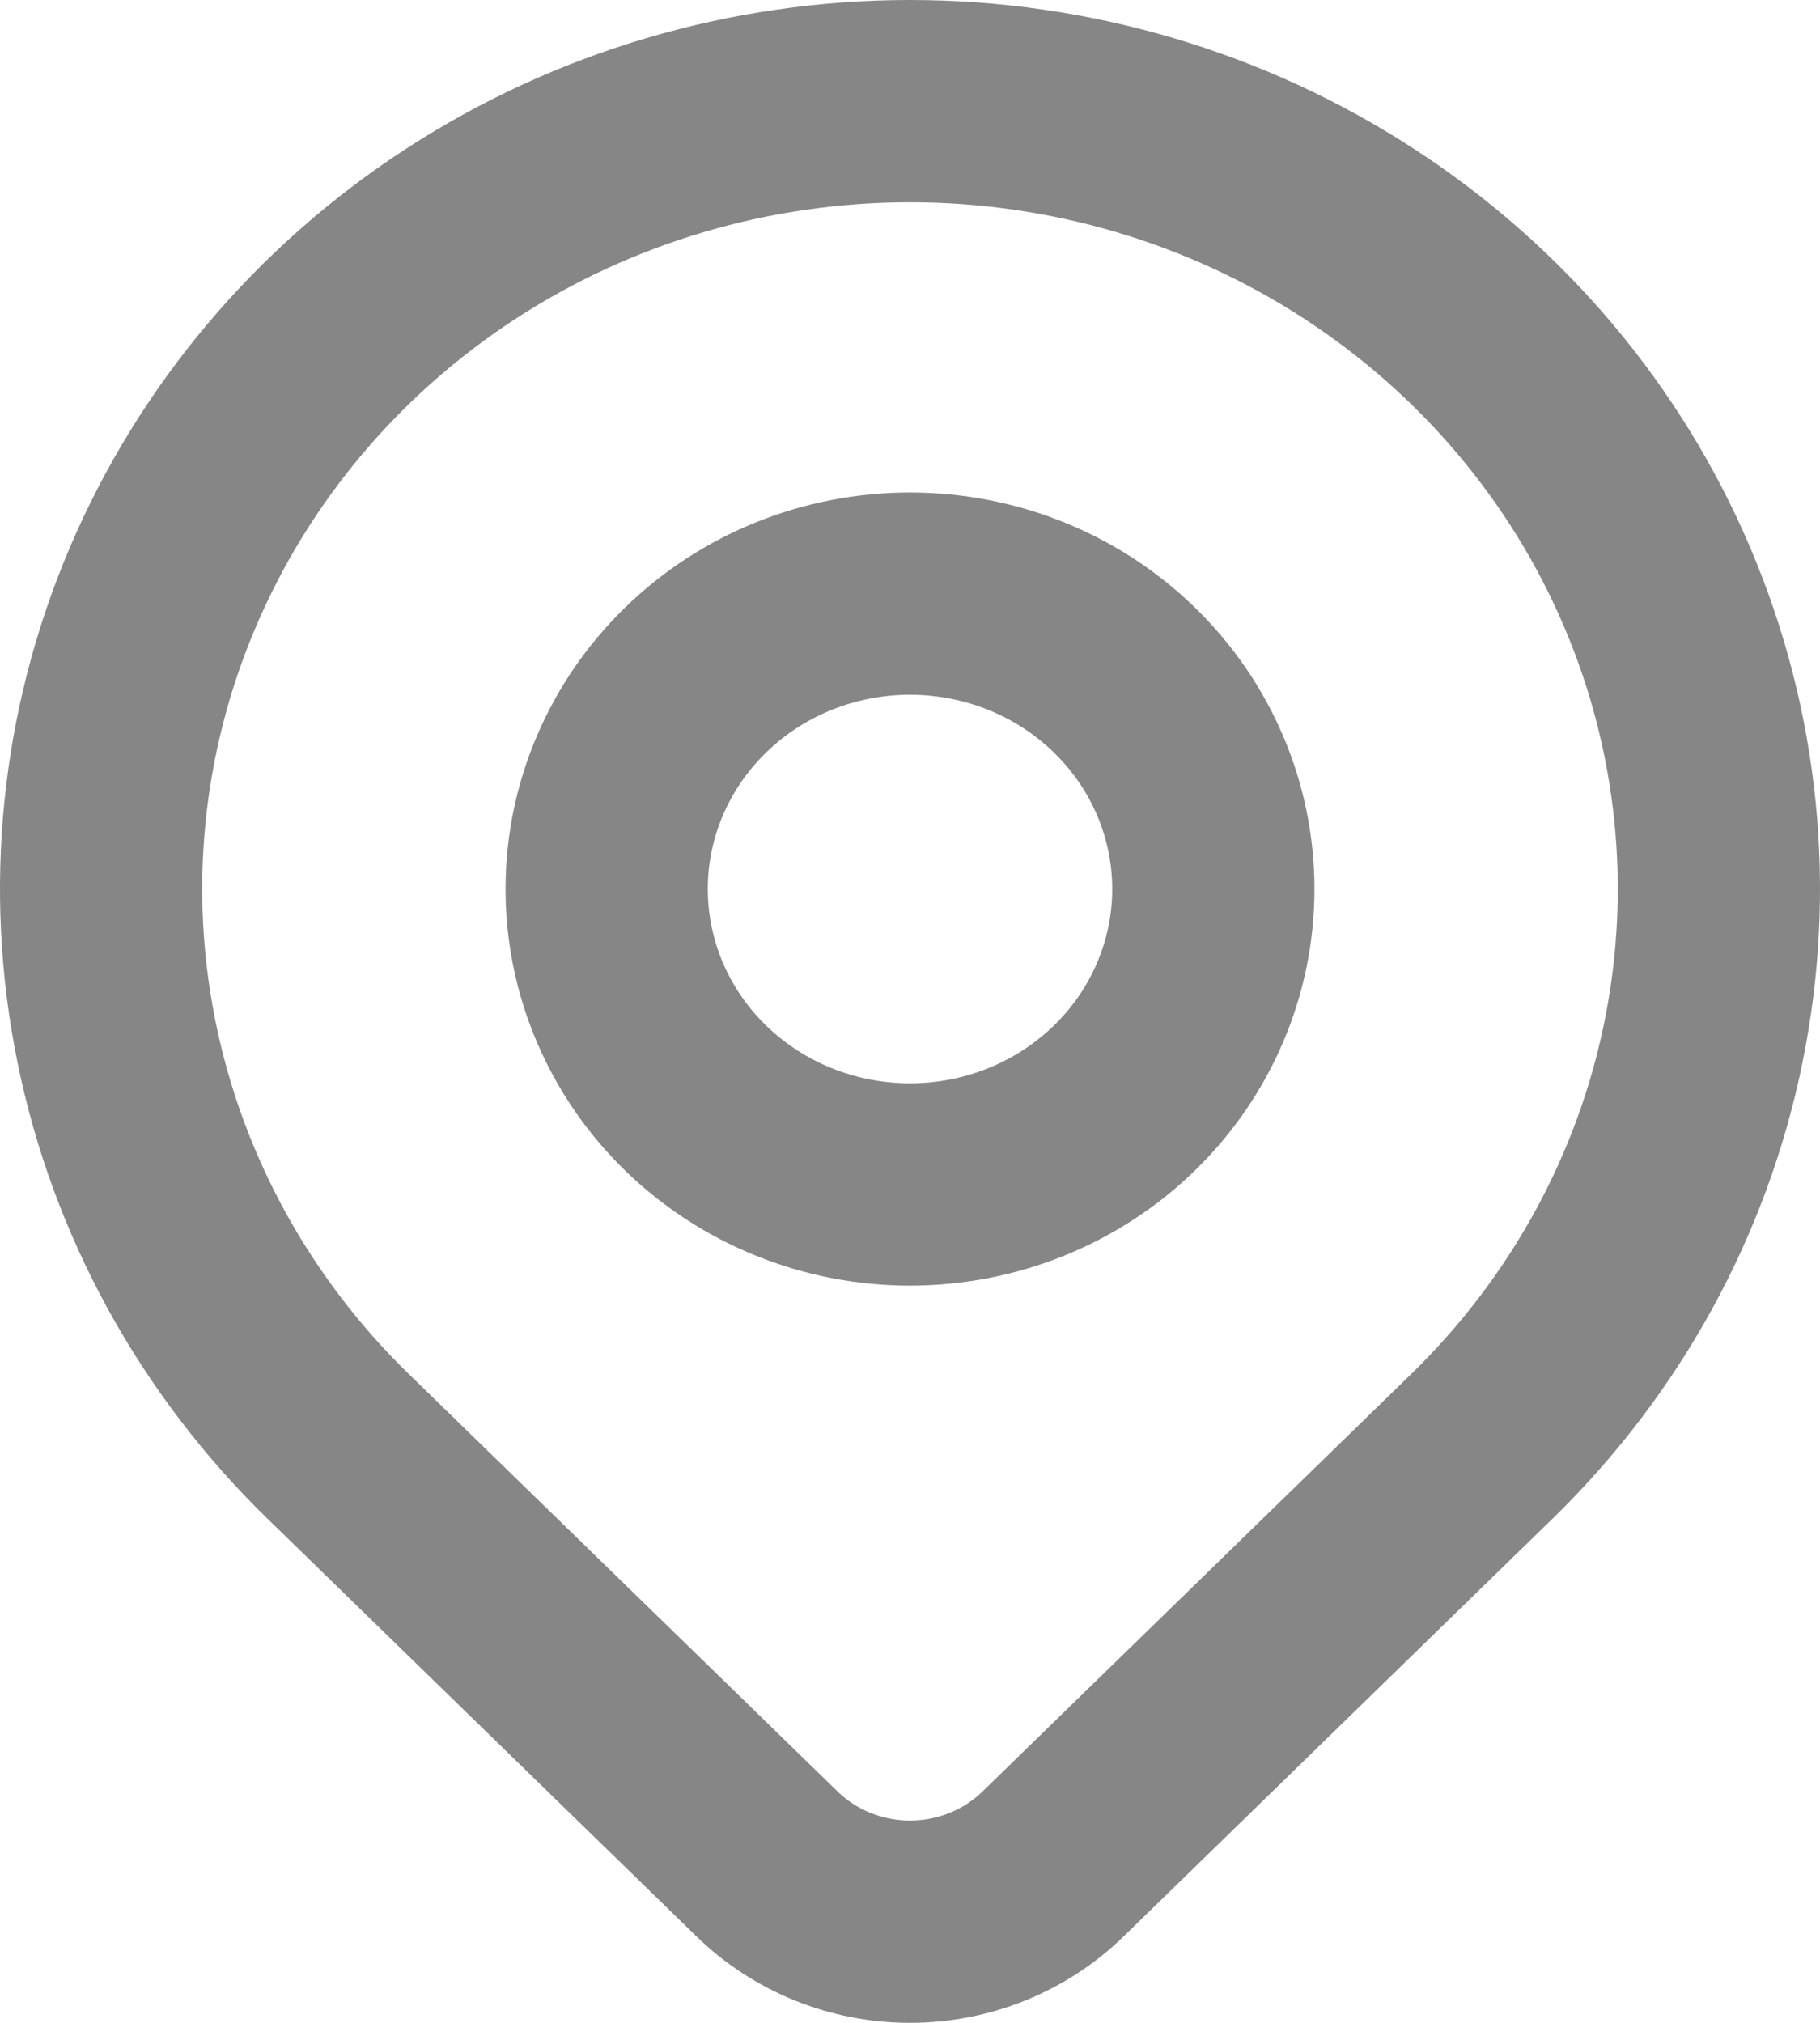
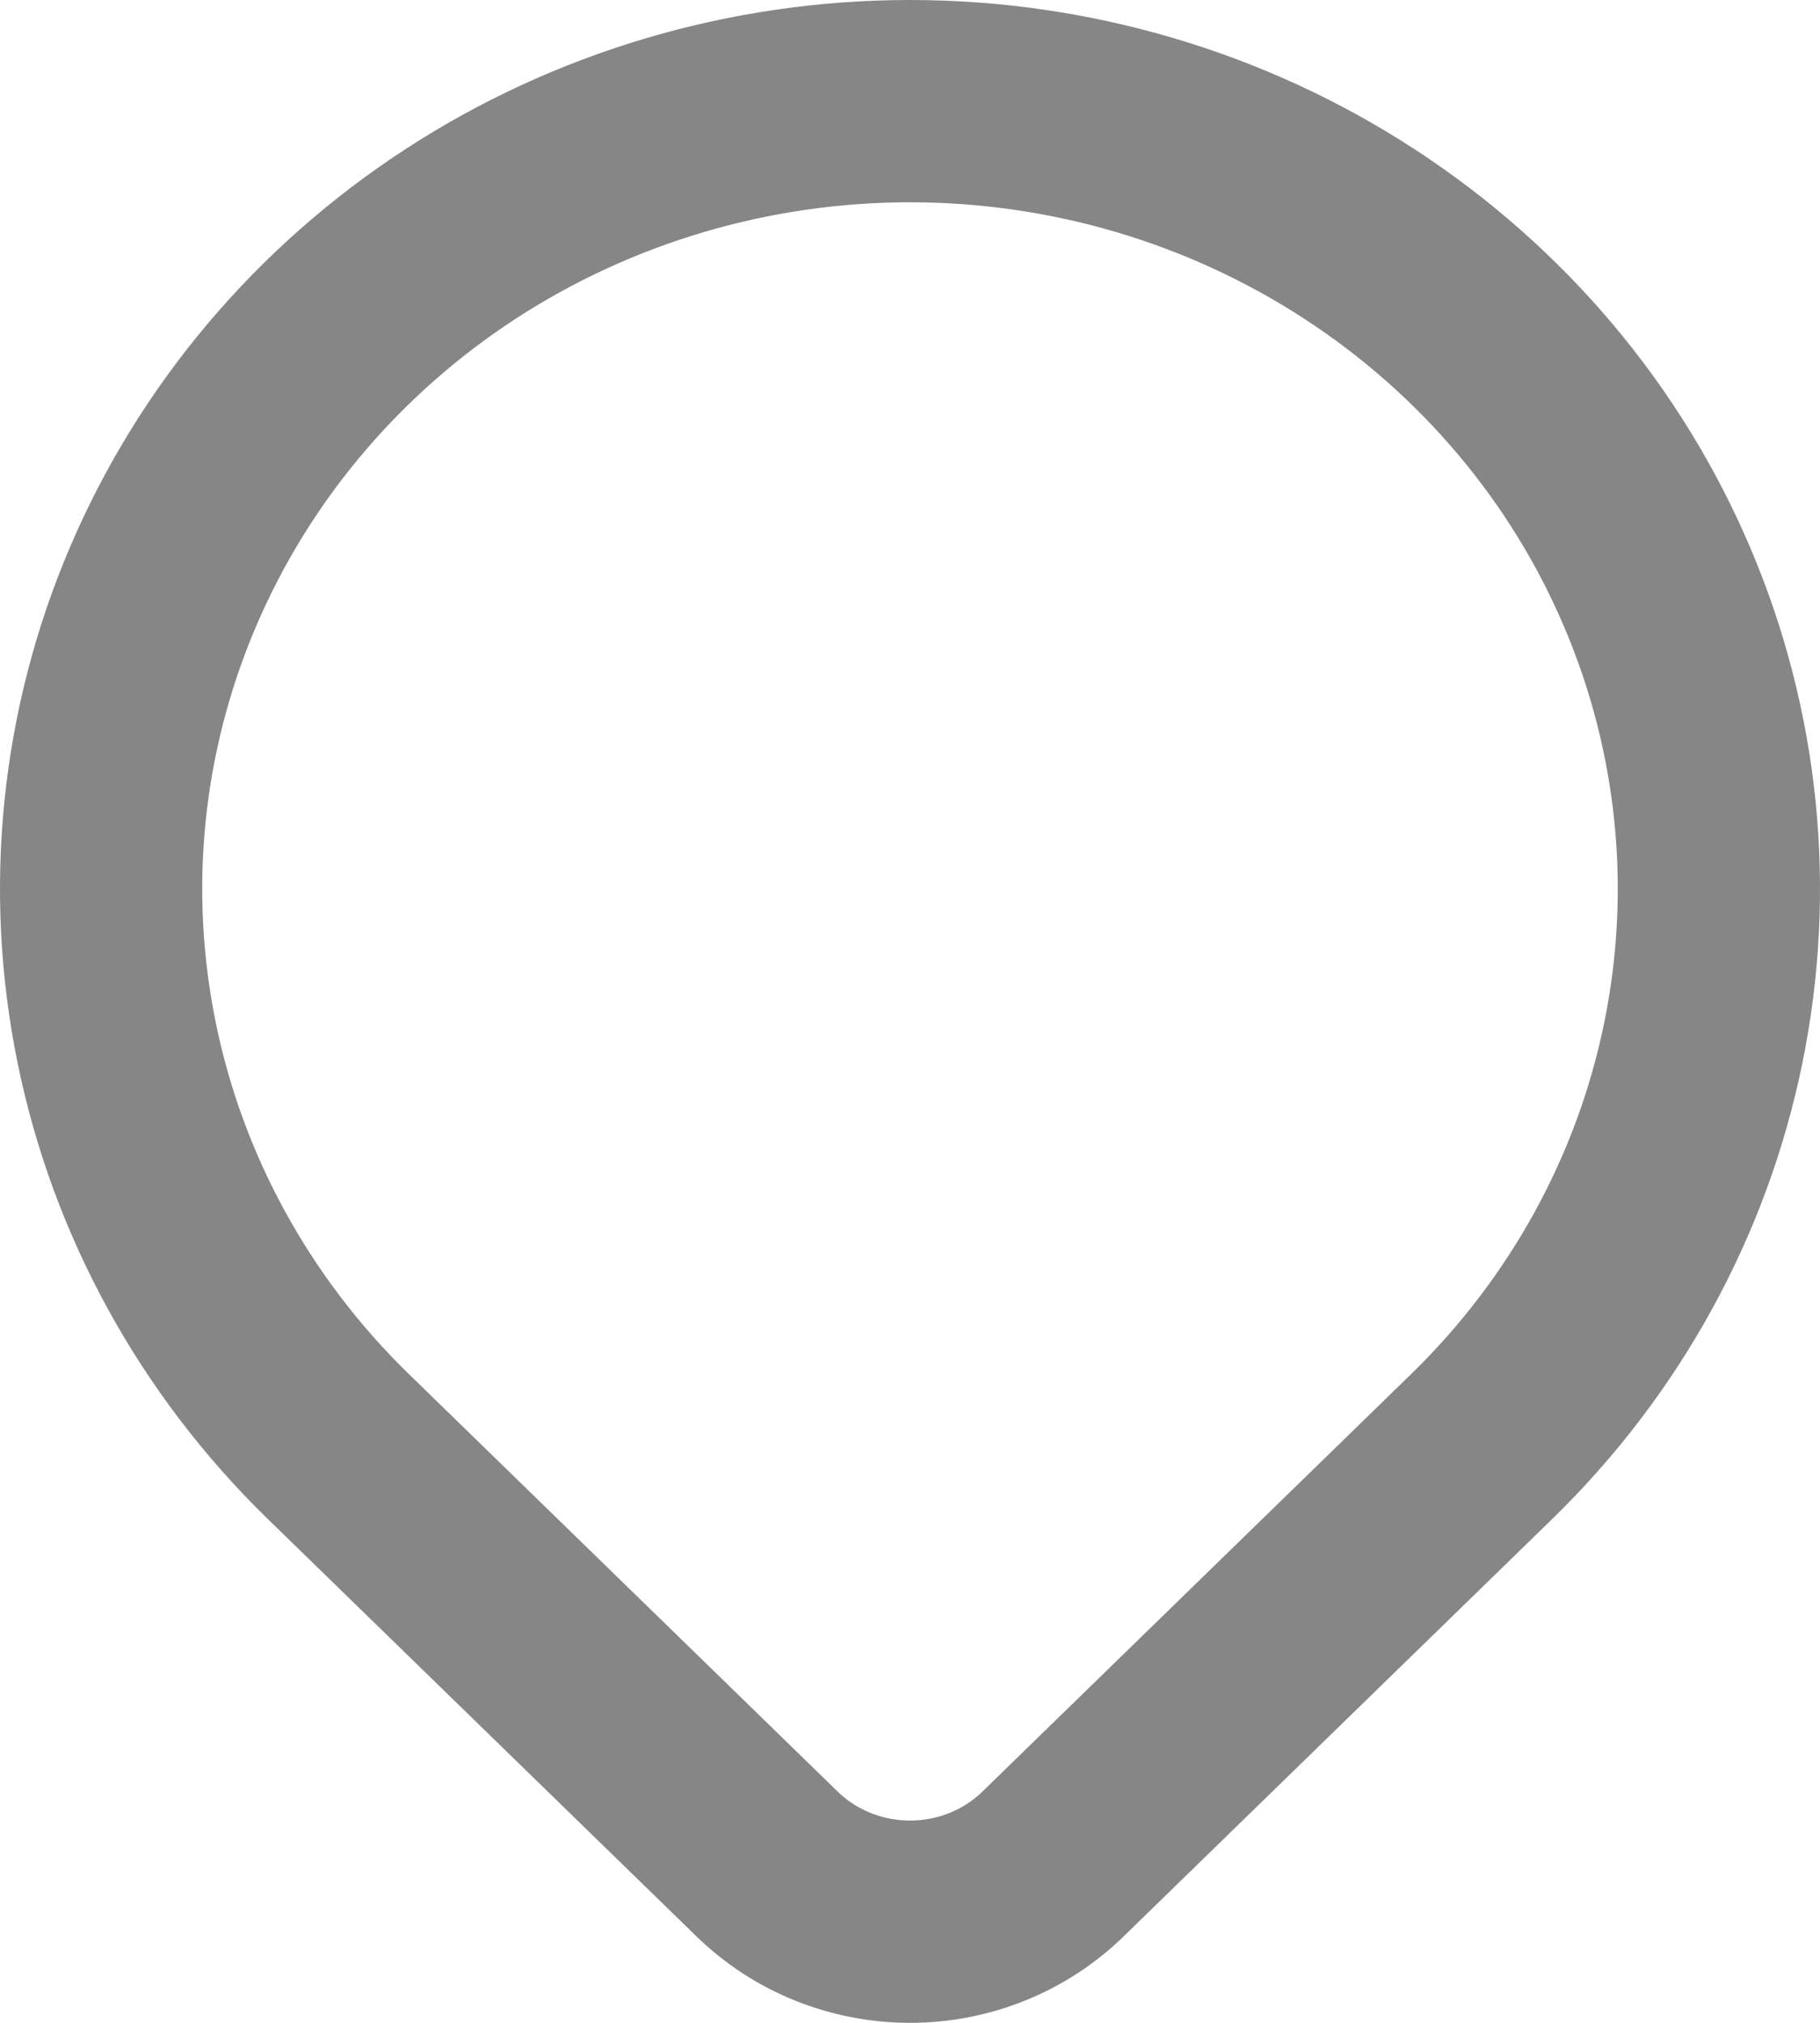
<svg xmlns="http://www.w3.org/2000/svg" width="18" height="20" viewBox="0 0 18 20" fill="none">
-   <path d="M6 8.79C6 9.565 6.316 10.308 6.879 10.856C7.441 11.403 8.204 11.711 9 11.711C9.796 11.711 10.559 11.403 11.121 10.856C11.684 10.308 12 9.565 12 8.79C12 8.015 11.684 7.272 11.121 6.724C10.559 6.176 9.796 5.869 9 5.869C8.204 5.869 7.441 6.176 6.879 6.724C6.316 7.272 6 8.015 6 8.79Z" stroke="#868686" stroke-width="2" stroke-linecap="round" stroke-linejoin="round" />
  <path d="M14.657 14.299L10.414 18.43C10.039 18.795 9.531 19 9.001 19C8.47 19 7.962 18.795 7.587 18.43L3.343 14.299C2.224 13.209 1.462 11.821 1.154 10.31C0.845 8.799 1.003 7.232 1.609 5.809C2.215 4.385 3.24 3.169 4.555 2.313C5.871 1.457 7.418 1 9 1C10.582 1 12.129 1.457 13.444 2.313C14.76 3.169 15.786 4.385 16.391 5.809C16.997 7.232 17.155 8.799 16.846 10.31C16.538 11.821 15.776 13.209 14.657 14.299Z" stroke="#868686" stroke-width="2" stroke-linecap="round" stroke-linejoin="round" />
</svg>